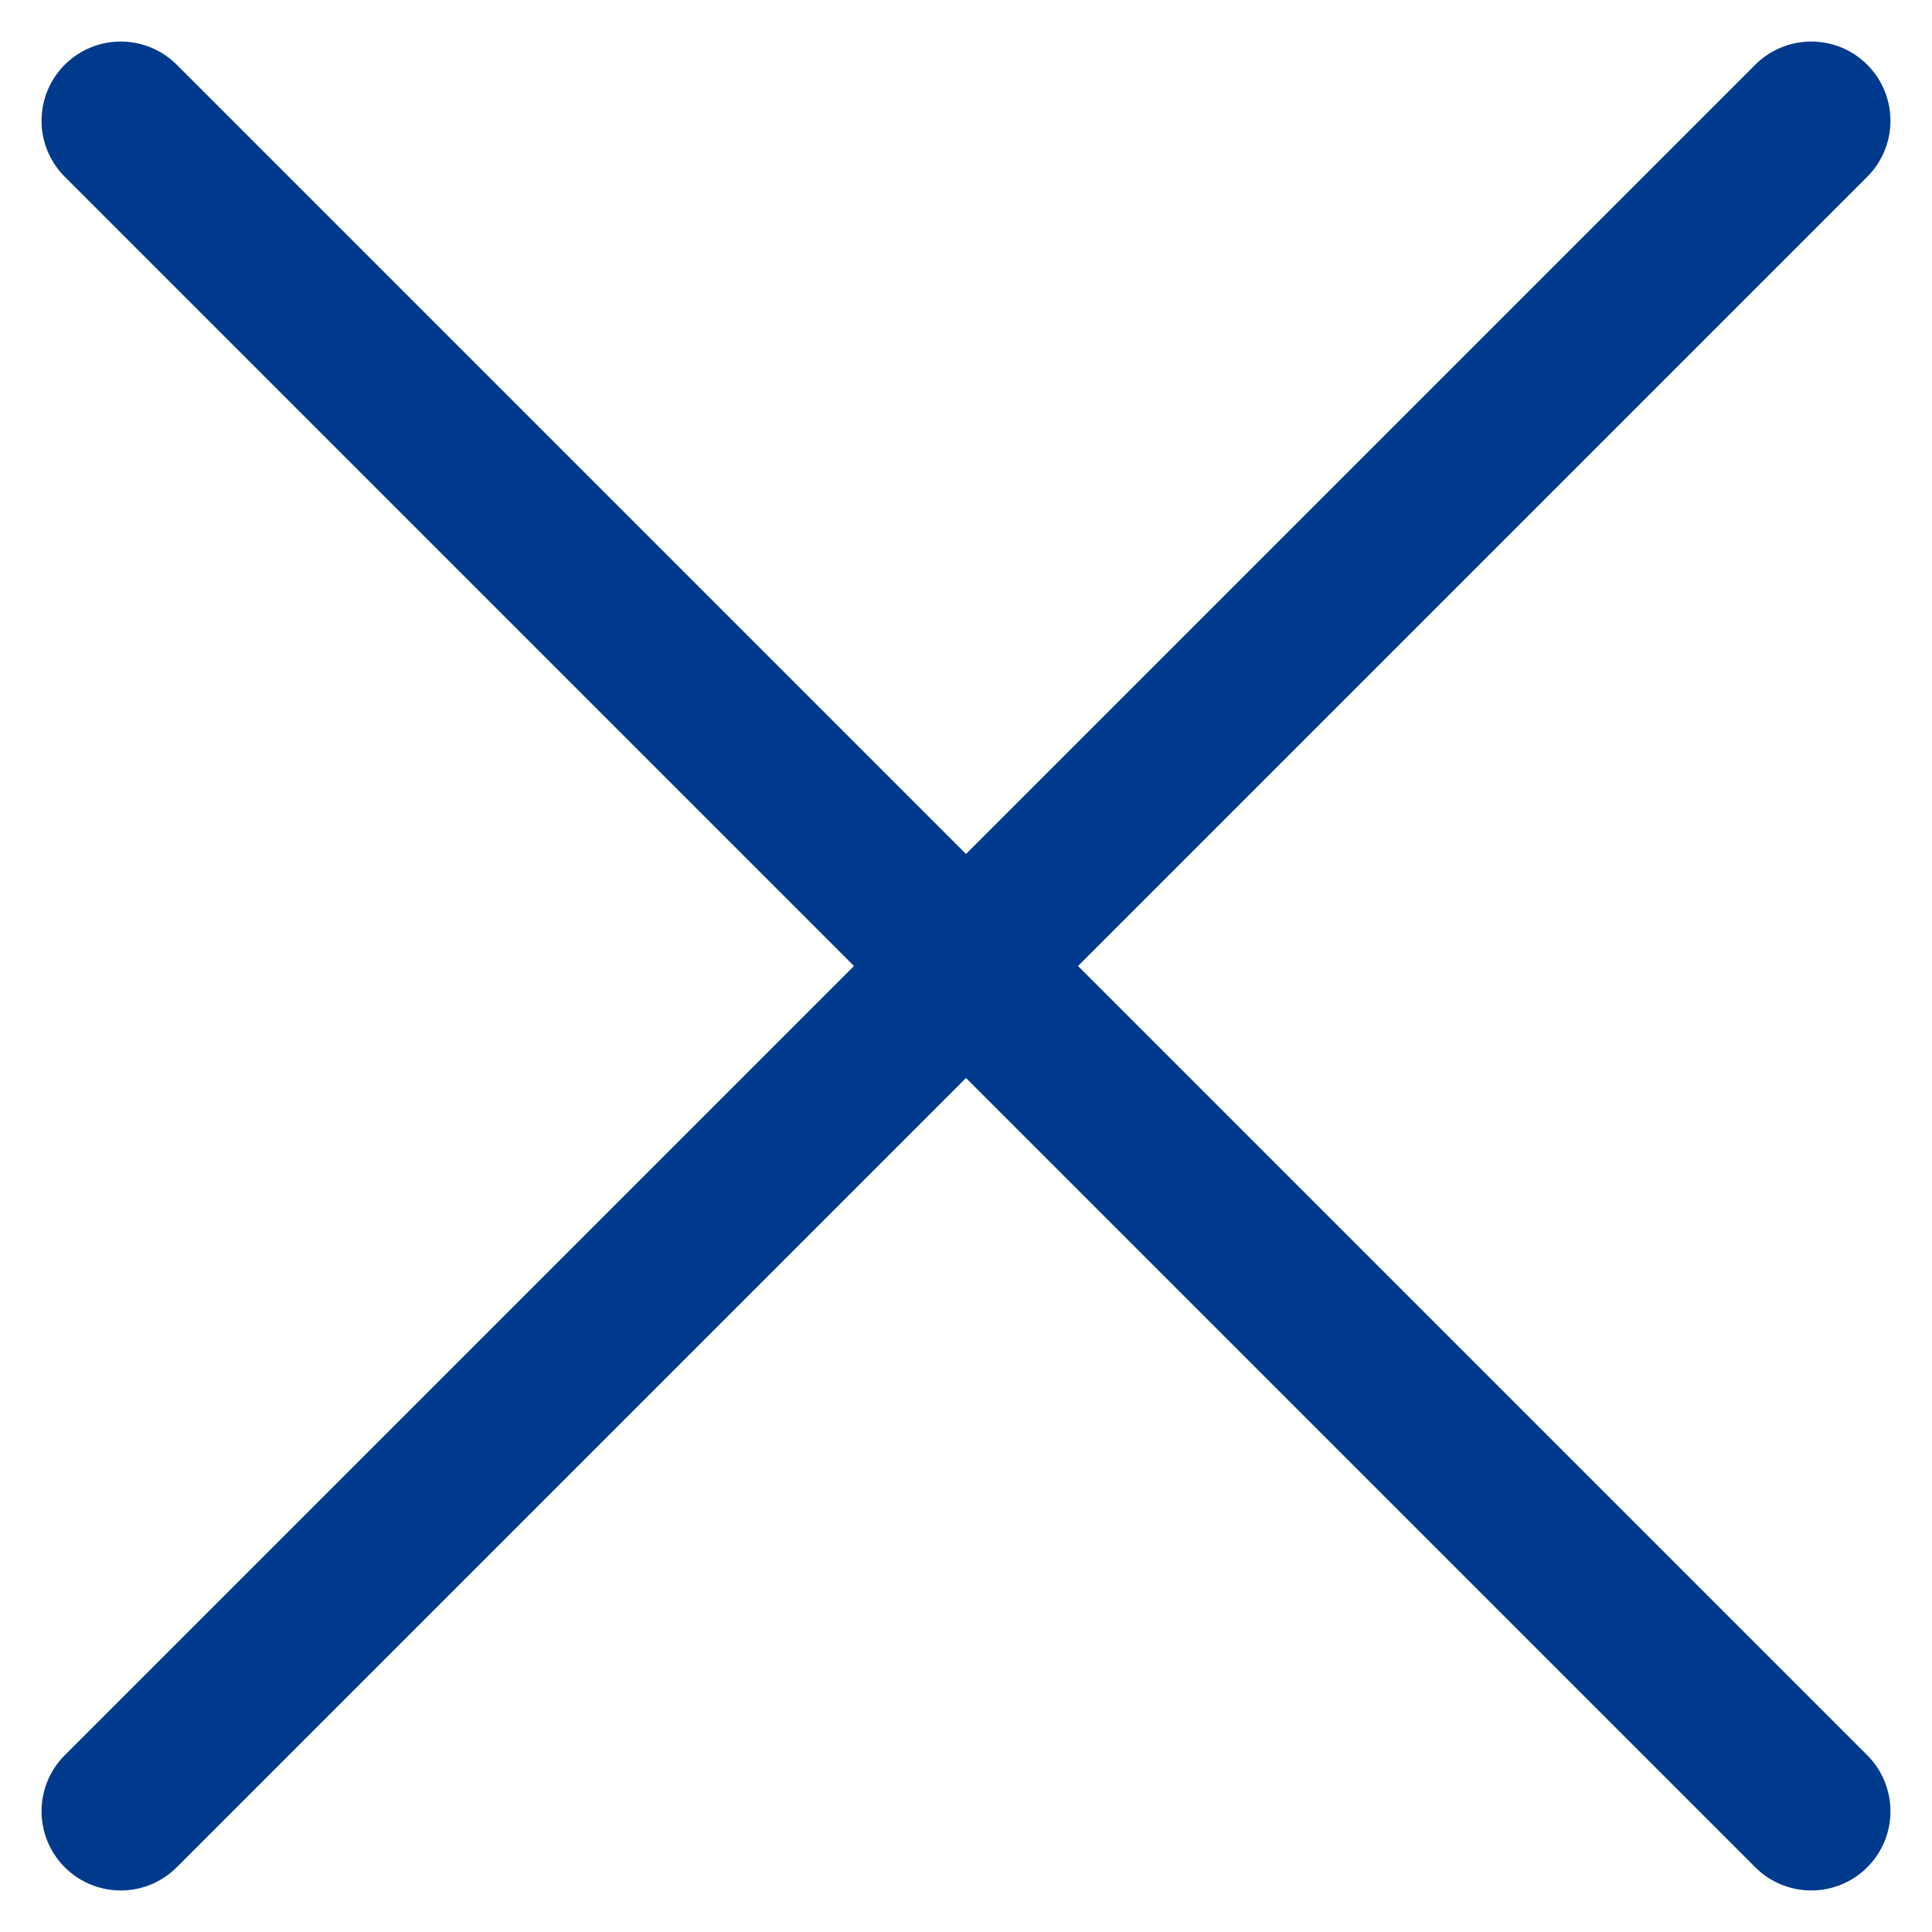
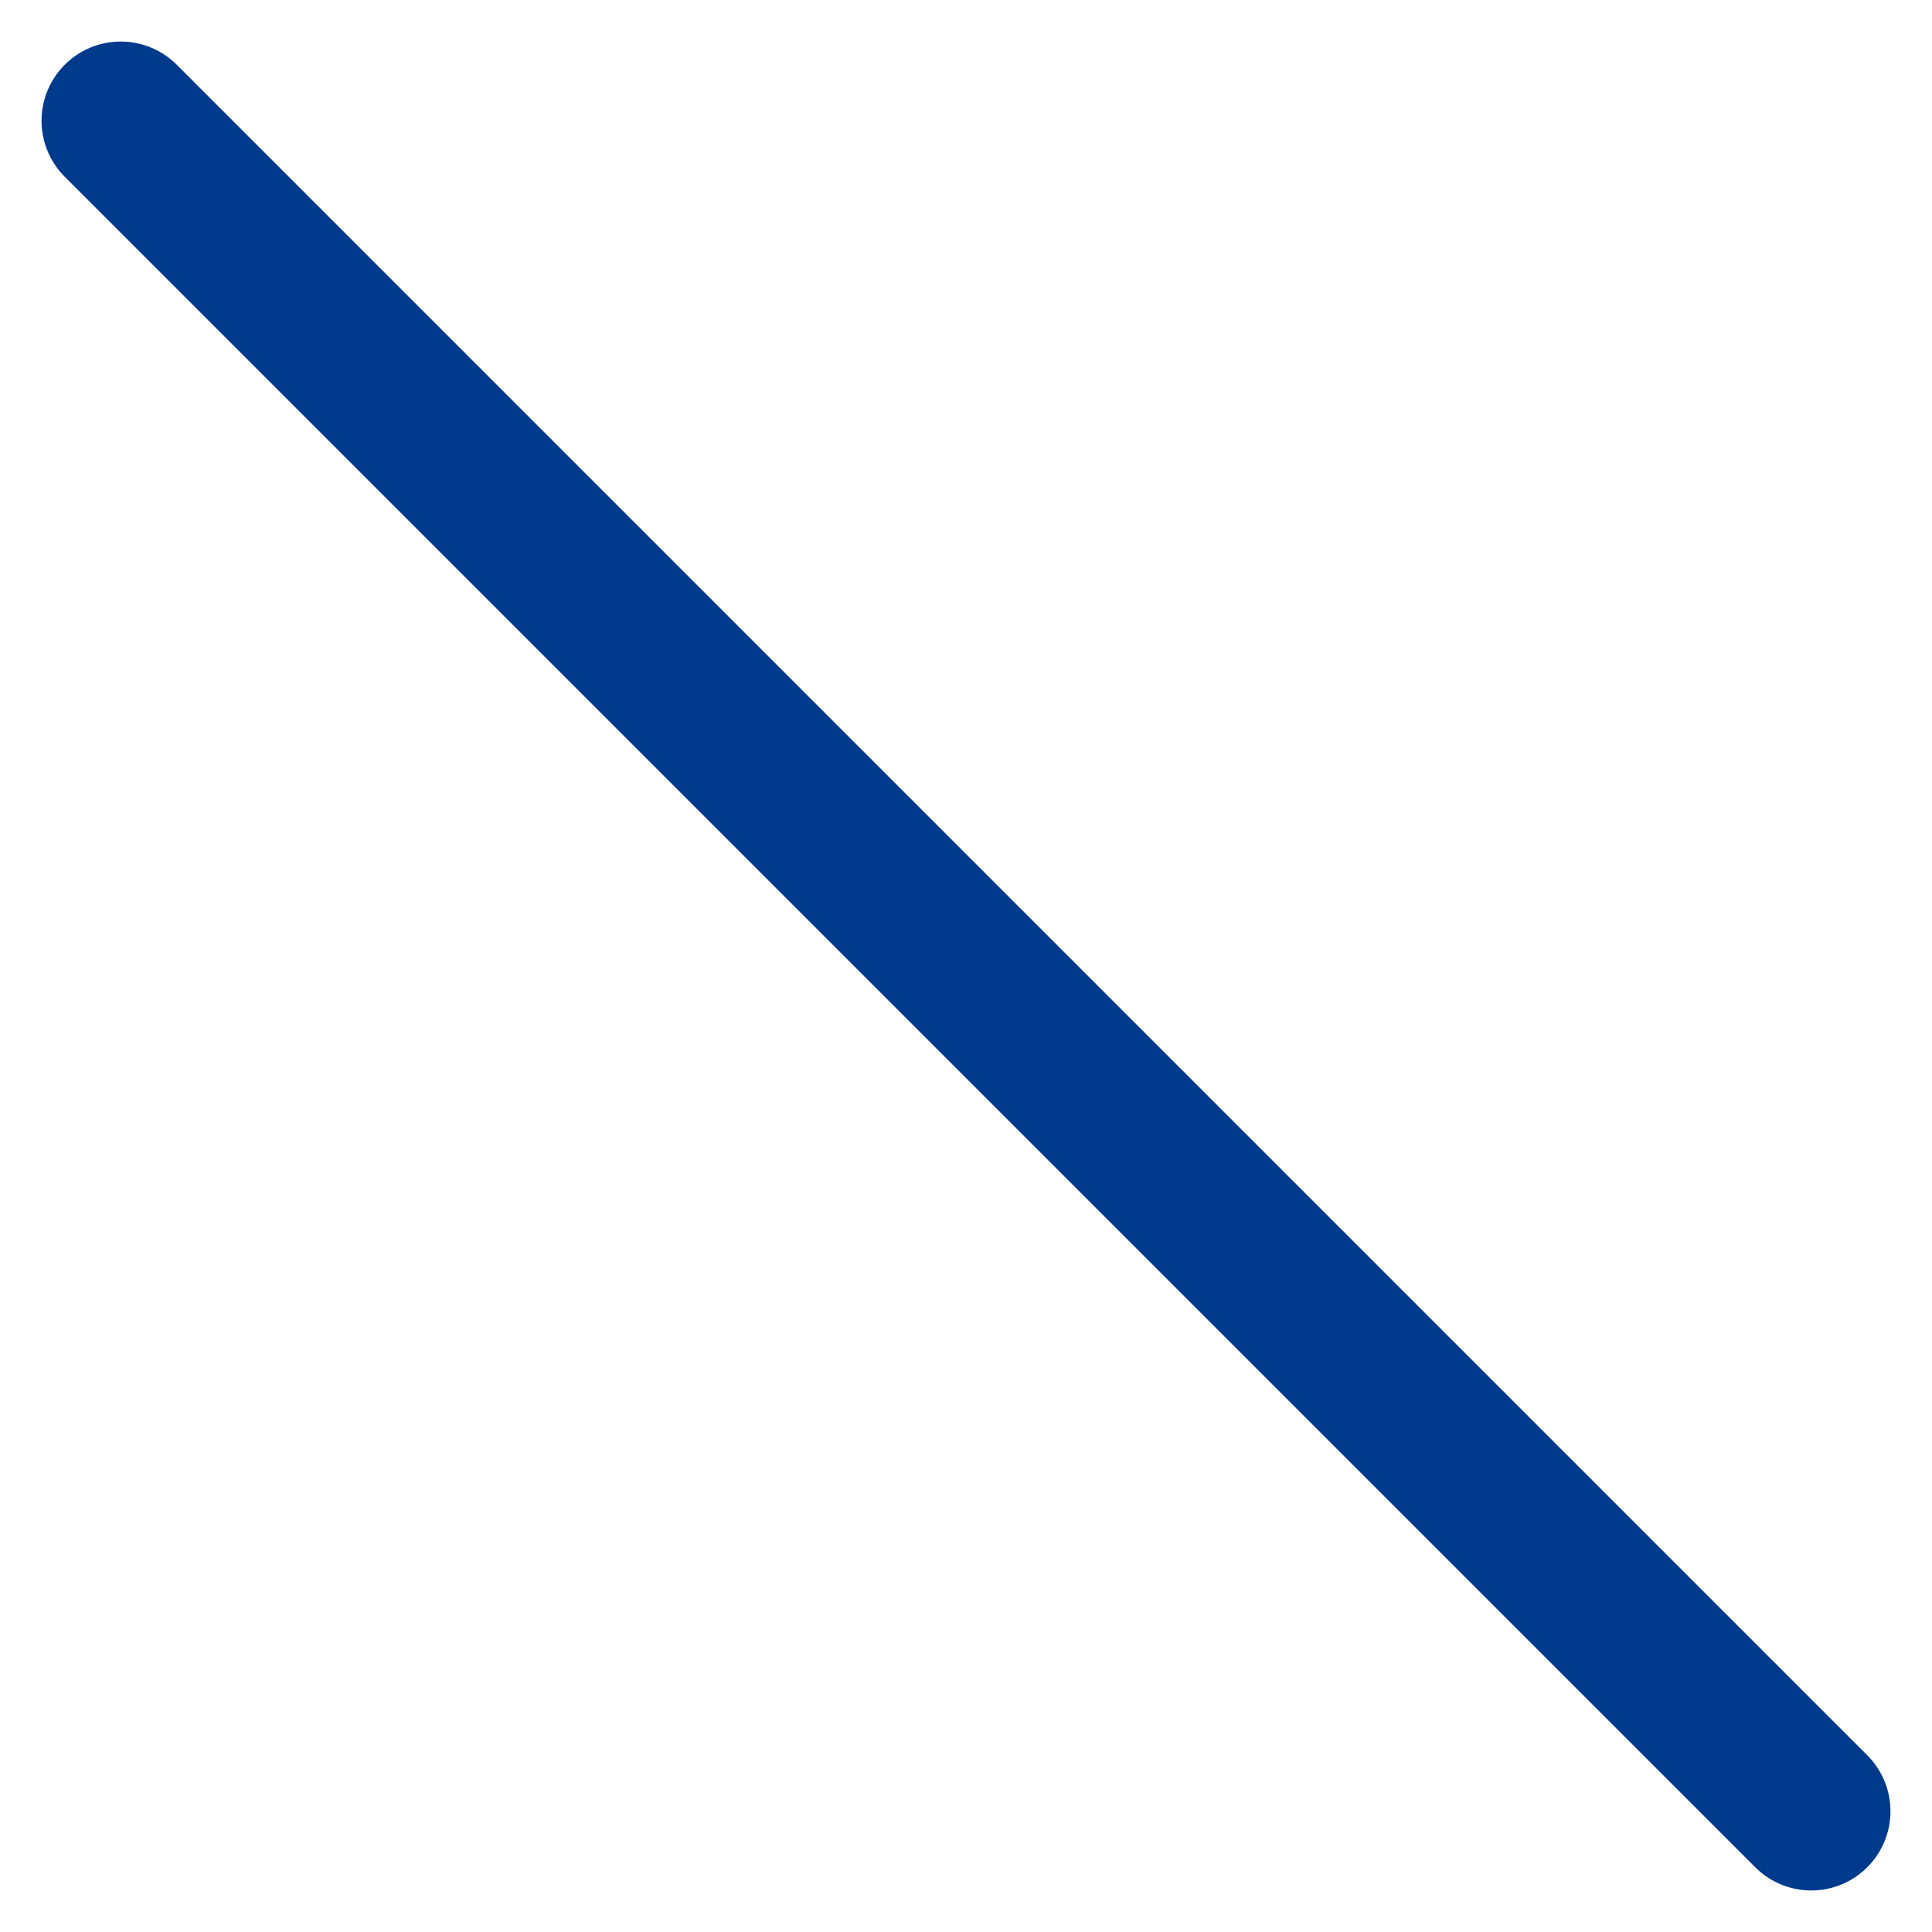
<svg xmlns="http://www.w3.org/2000/svg" width="16" height="16" viewBox="0 0 16 16" fill="none">
-   <path d="M15 1L1 15" stroke="#003A8D" stroke-width="1.312" stroke-linecap="round" />
  <path d="M15 15L1 1" stroke="#003A8D" stroke-width="1.312" stroke-linecap="round" />
</svg>